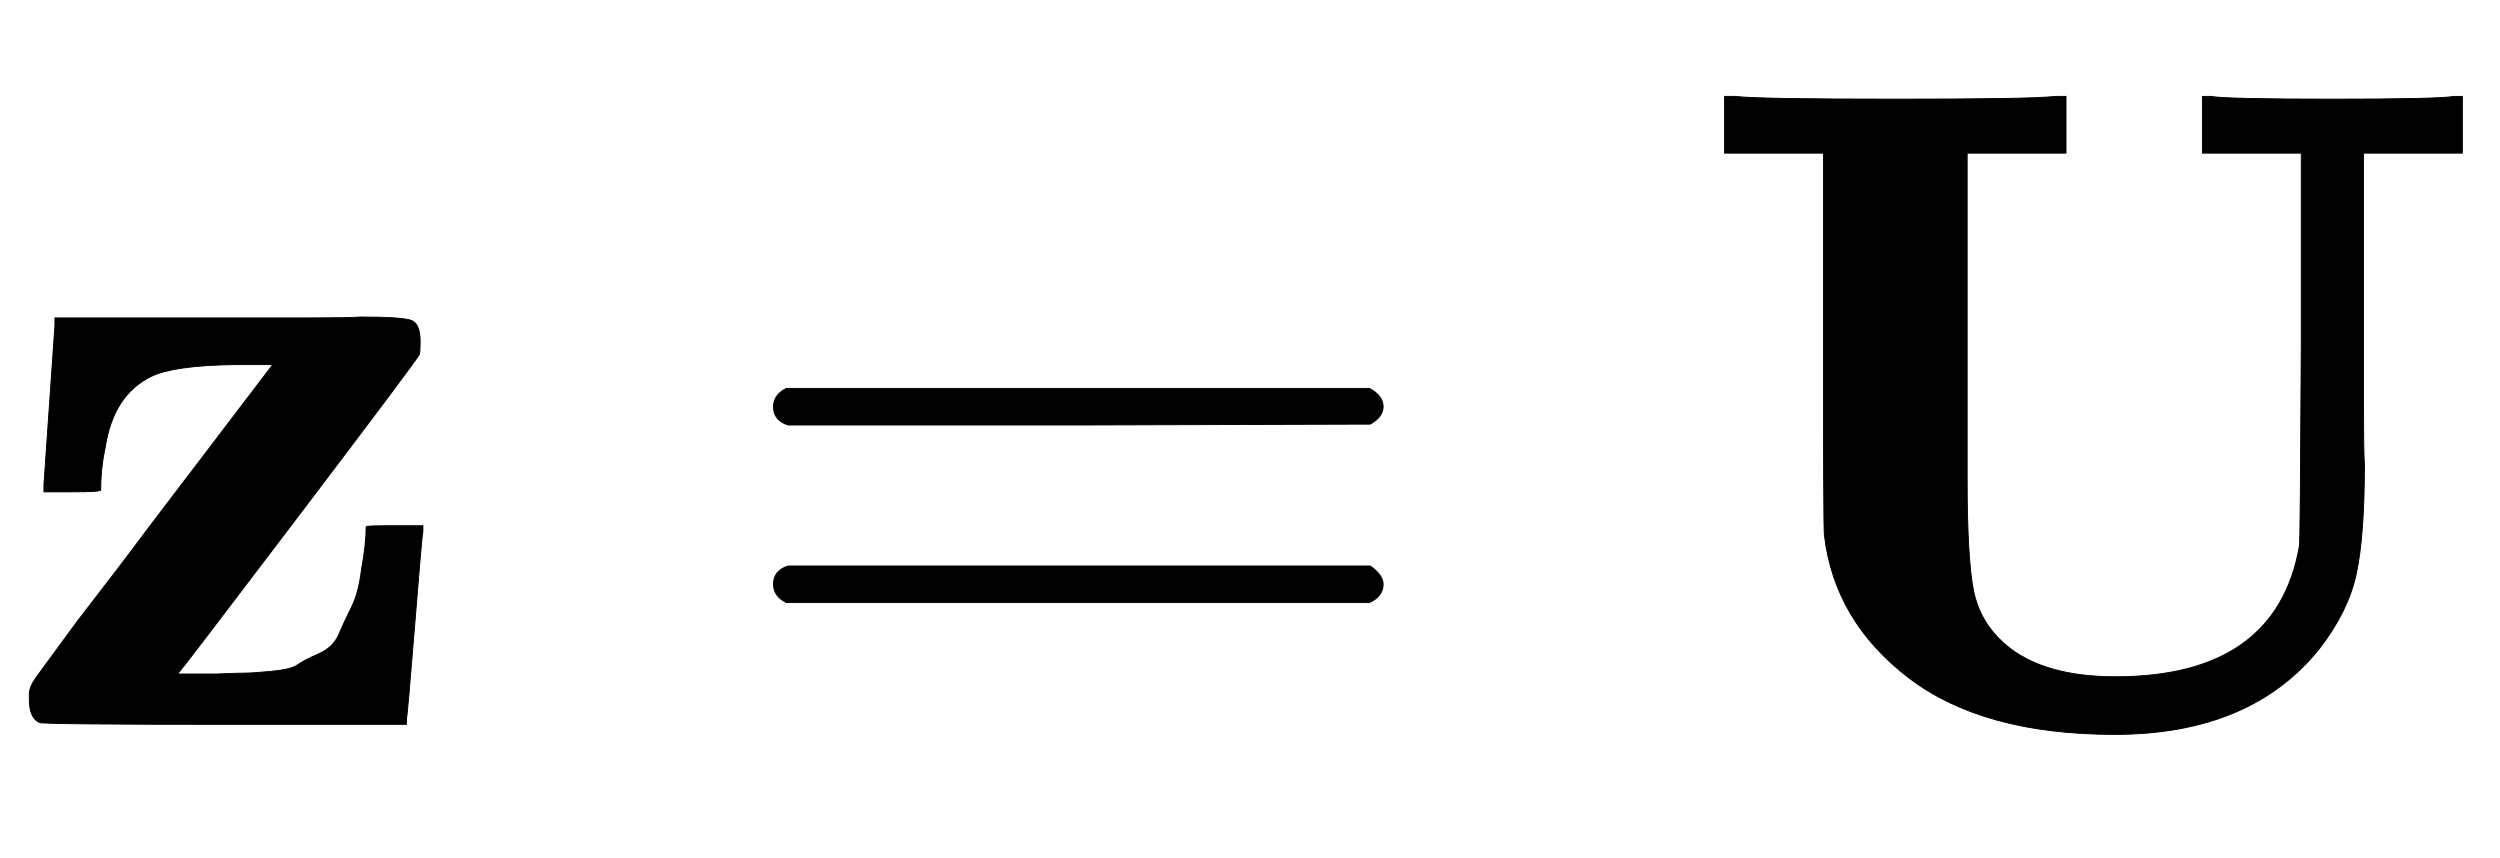
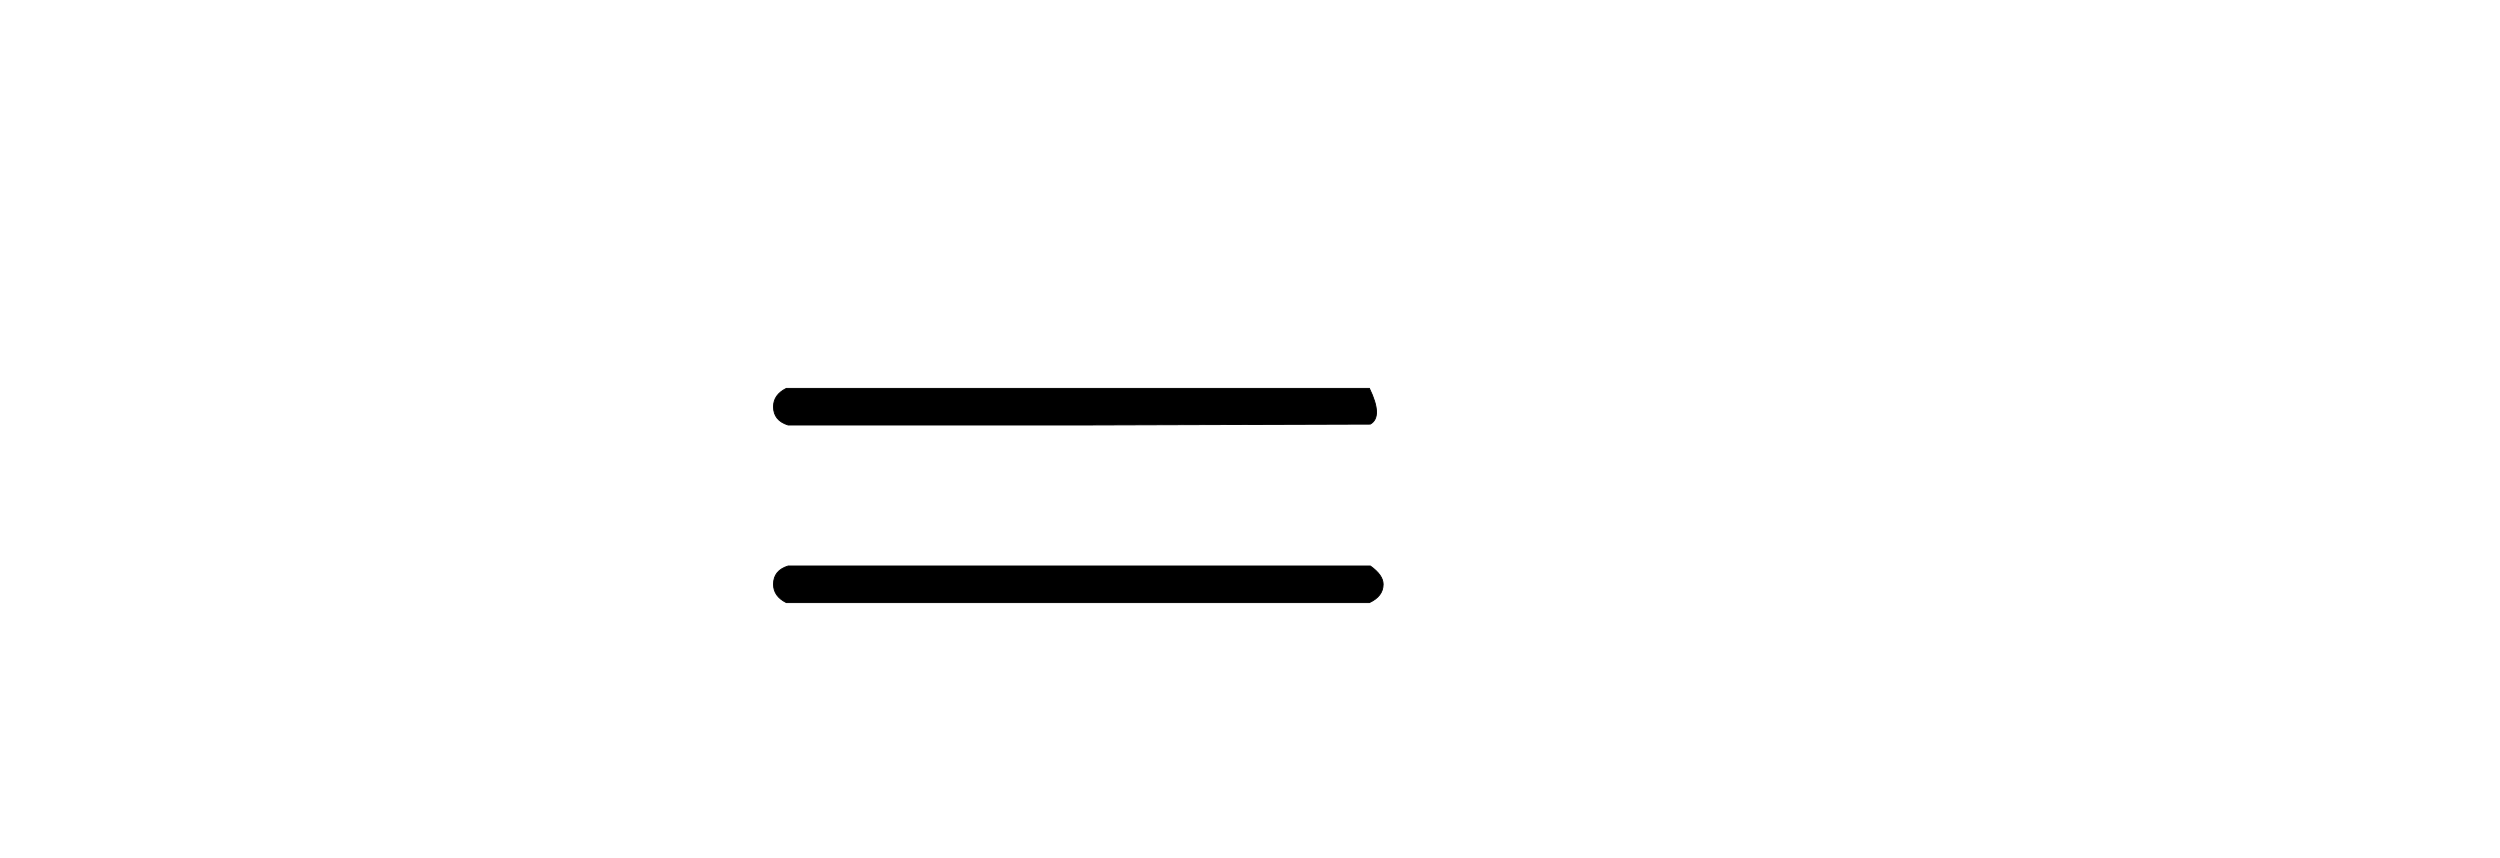
<svg xmlns="http://www.w3.org/2000/svg" xmlns:xlink="http://www.w3.org/1999/xlink" width="6.343ex" height="2.176ex" style="vertical-align: -0.338ex;" viewBox="0 -791.3 2731.1 936.9" role="img" focusable="false" aria-labelledby="MathJax-SVG-1-Title">
  <title id="MathJax-SVG-1-Title">bold z equals bold upper U</title>
  <defs aria-hidden="true">
-     <path stroke-width="1" id="E1-MJMAINB-7A" d="M48 262Q48 264 54 349T60 436V444H252Q289 444 336 444T394 445Q441 445 450 441T459 418Q459 406 458 404Q456 399 327 229T194 55H237Q260 56 268 56T297 58T325 65T348 77T370 98T384 128T395 170Q400 197 400 216Q400 217 431 217H462V211Q461 208 453 108T444 6V0H245Q46 0 43 2Q32 7 32 28V33Q32 41 40 52T84 112Q129 170 164 217L298 393H256Q189 392 165 380Q124 360 115 303Q110 280 110 256Q110 254 79 254H48V262Z" />
-     <path stroke-width="1" id="E1-MJMAIN-3D" d="M56 347Q56 360 70 367H707Q722 359 722 347Q722 336 708 328L390 327H72Q56 332 56 347ZM56 153Q56 168 72 173H708Q722 163 722 153Q722 140 707 133H70Q56 140 56 153Z" />
-     <path stroke-width="1" id="E1-MJMAINB-55" d="M570 686Q588 683 703 683T836 686H845V624H737V420Q737 390 737 345T738 284Q738 205 729 164T689 83Q614 -11 465 -11Q321 -11 240 51T148 207Q147 214 147 421V624H39V686H51Q75 683 226 683Q376 683 400 686H412V624H304V405V370V268Q304 181 311 146T346 87Q387 52 466 52Q642 52 667 195Q668 204 669 415V624H561V686H570Z" />
+     <path stroke-width="1" id="E1-MJMAIN-3D" d="M56 347Q56 360 70 367H707Q722 336 708 328L390 327H72Q56 332 56 347ZM56 153Q56 168 72 173H708Q722 163 722 153Q722 140 707 133H70Q56 140 56 153Z" />
  </defs>
  <g stroke="currentColor" fill="currentColor" stroke-width="0" transform="matrix(1 0 0 -1 0 0)" aria-hidden="true">
    <use xlink:href="#E1-MJMAINB-7A" x="0" y="0" />
    <use xlink:href="#E1-MJMAIN-3D" x="789" y="0" />
    <use xlink:href="#E1-MJMAINB-55" x="1845" y="0" />
  </g>
</svg>